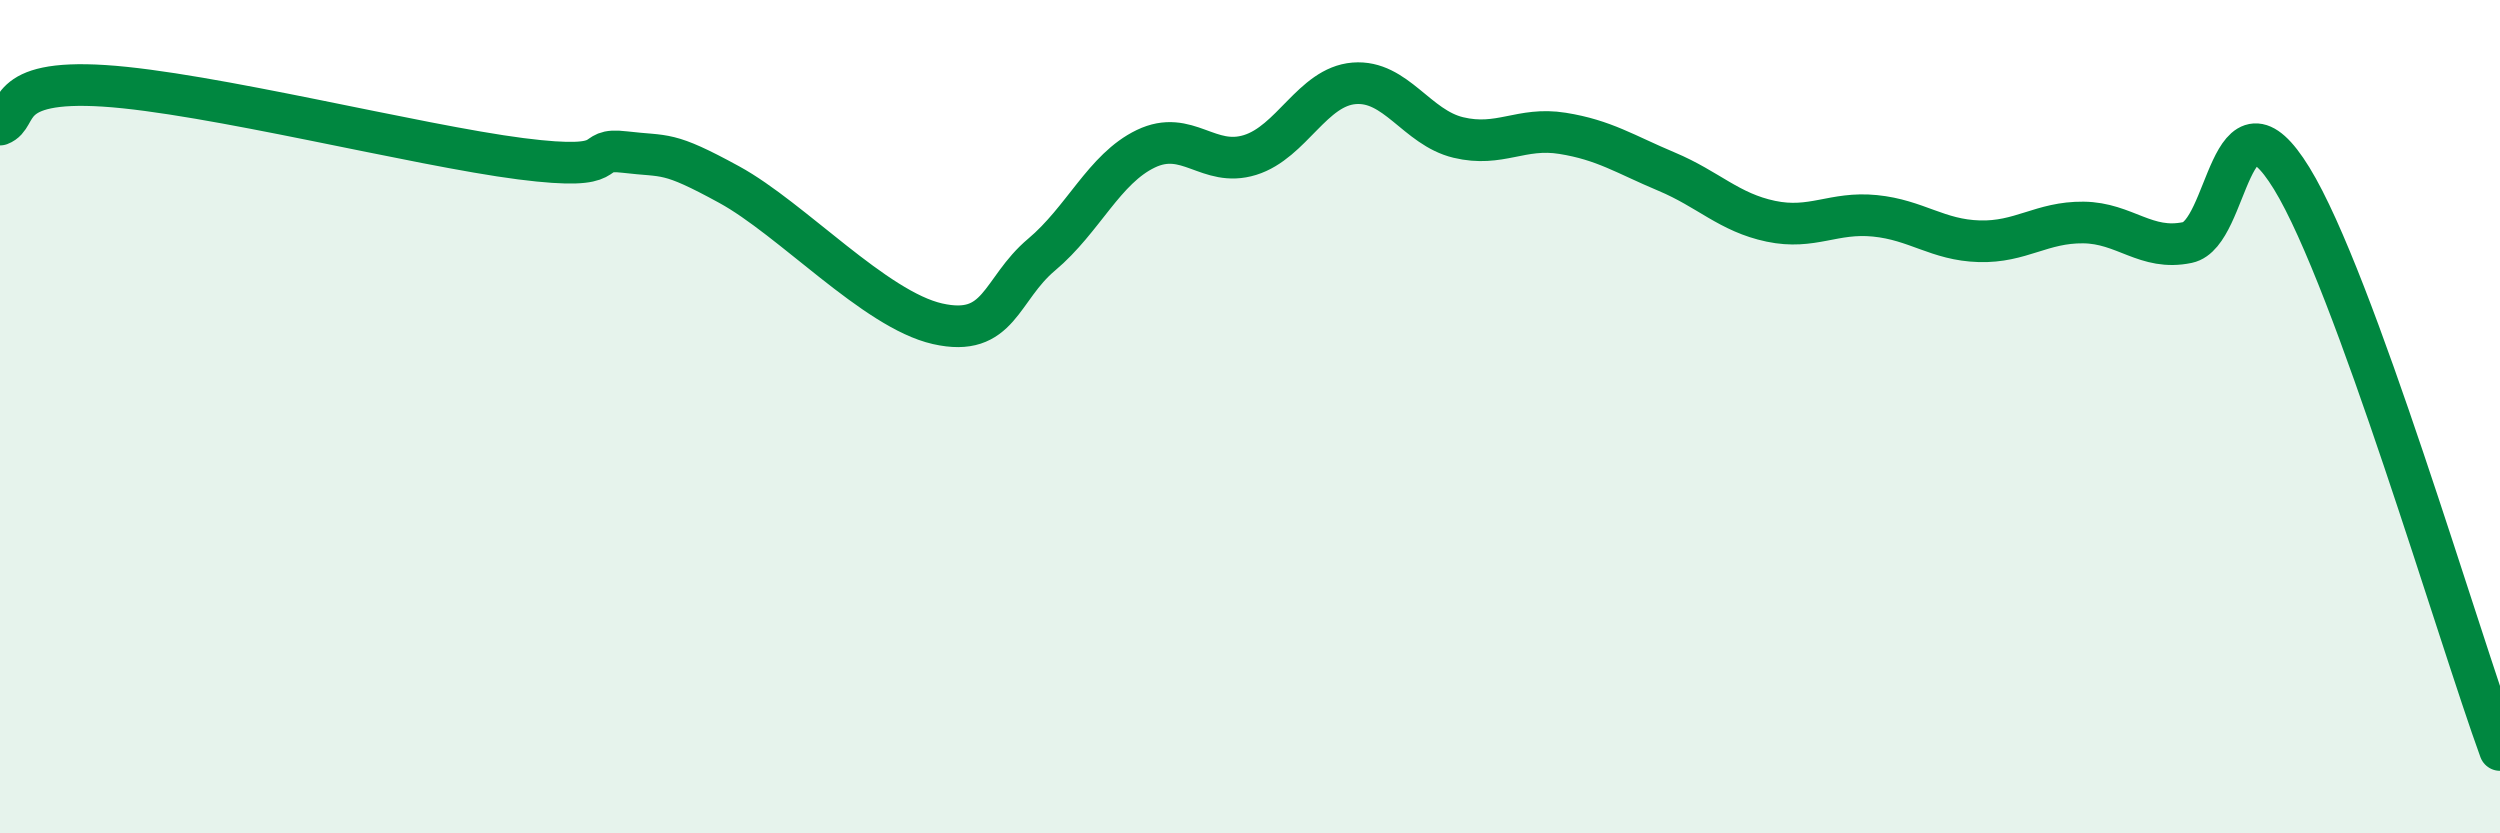
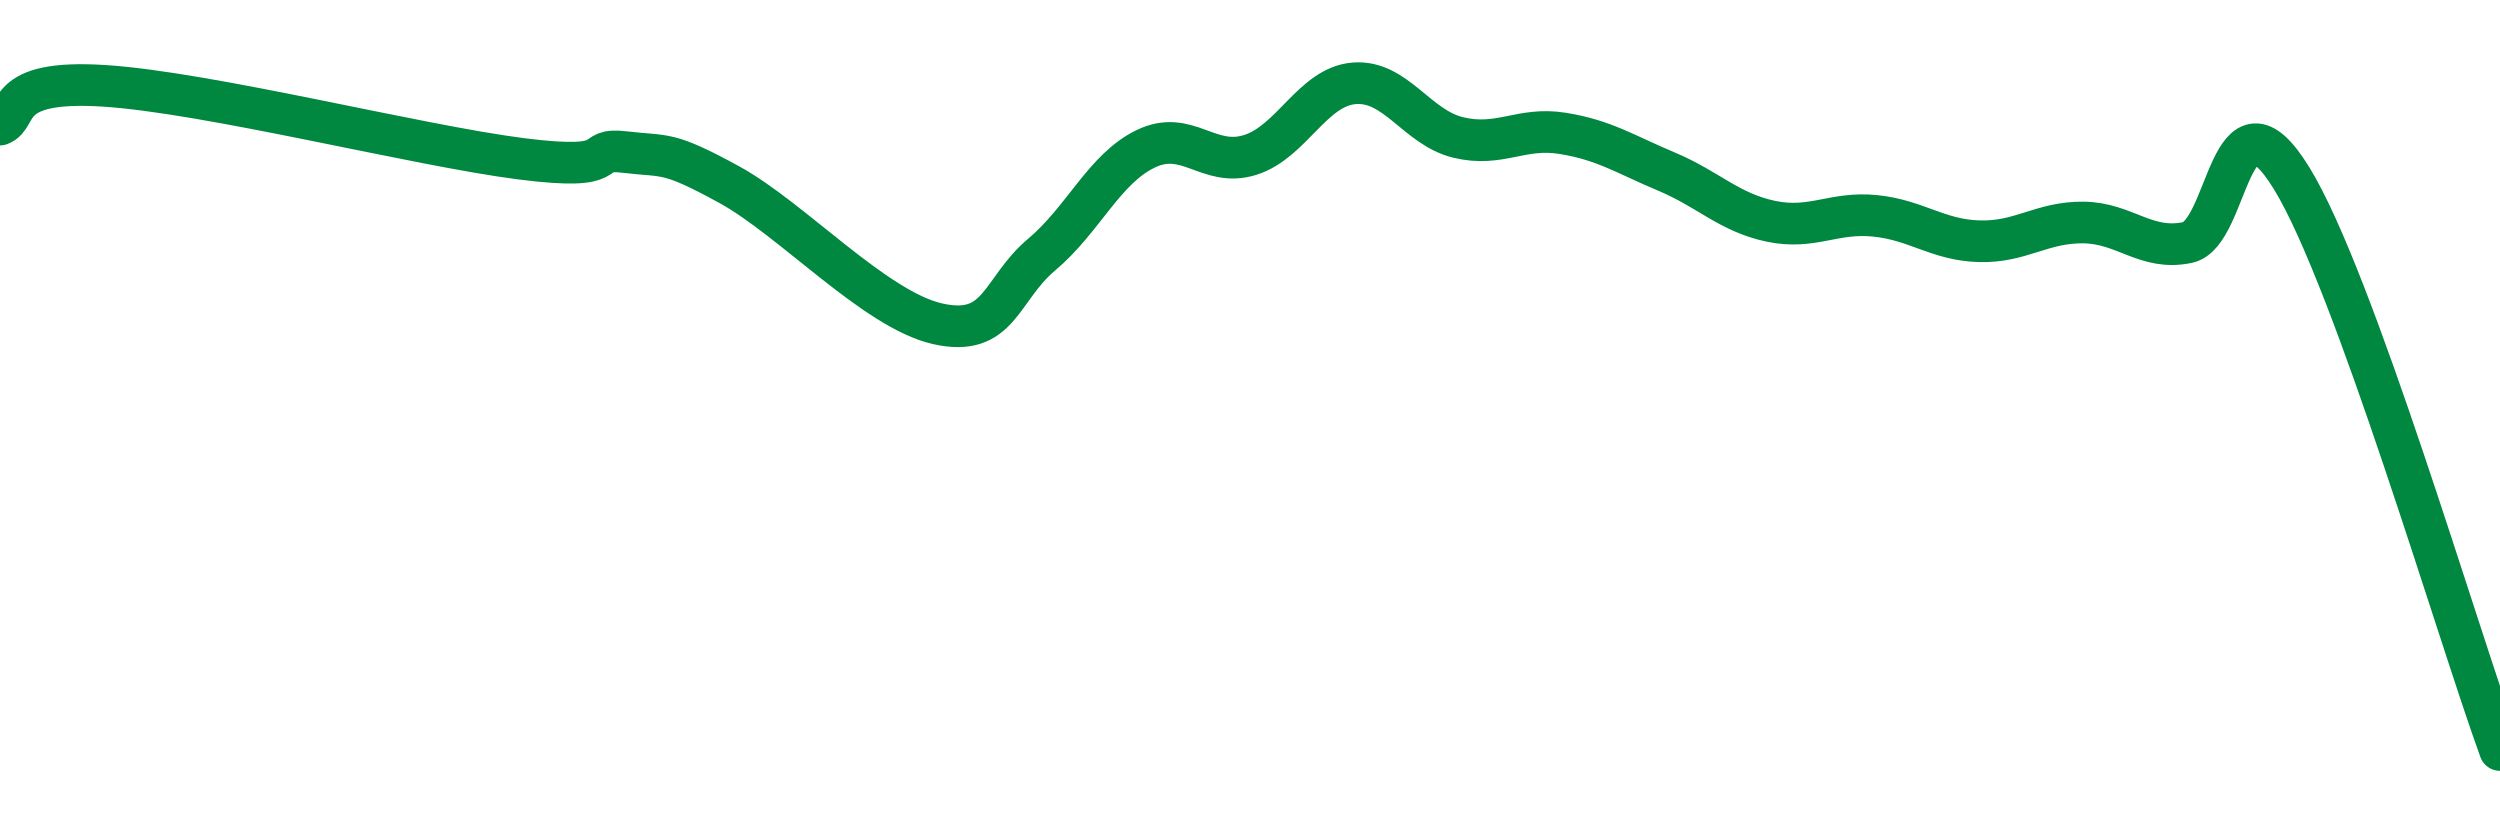
<svg xmlns="http://www.w3.org/2000/svg" width="60" height="20" viewBox="0 0 60 20">
-   <path d="M 0,2.99 C 0.5,2.8 0,1.9 2.5,2.06 C 5,2.22 10,3.49 12.5,3.81 C 15,4.13 14,3.53 15,3.65 C 16,3.77 16,3.61 17.5,4.43 C 19,5.25 21,7.43 22.5,7.77 C 24,8.11 24,6.95 25,6.11 C 26,5.27 26.5,4.05 27.5,3.57 C 28.5,3.09 29,4.03 30,3.72 C 31,3.41 31.5,2.08 32.5,2 C 33.5,1.92 34,3.06 35,3.3 C 36,3.54 36.5,3.04 37.5,3.2 C 38.5,3.36 39,3.7 40,4.12 C 41,4.54 41.5,5.1 42.5,5.31 C 43.5,5.52 44,5.08 45,5.18 C 46,5.28 46.5,5.76 47.5,5.79 C 48.5,5.82 49,5.33 50,5.34 C 51,5.35 51.5,6.03 52.5,5.82 C 53.5,5.61 53.5,1.84 55,4.28 C 56.5,6.72 59,15.26 60,18L60 20L0 20Z" fill="#008740" opacity="0.1" stroke-linecap="round" stroke-linejoin="round" />
  <path d="M 0,2.99 C 0.5,2.8 0,1.9 2.5,2.06 C 5,2.22 10,3.49 12.5,3.81 C 15,4.13 14,3.53 15,3.65 C 16,3.77 16,3.61 17.5,4.43 C 19,5.25 21,7.43 22.5,7.77 C 24,8.11 24,6.95 25,6.11 C 26,5.27 26.5,4.05 27.5,3.57 C 28.5,3.09 29,4.03 30,3.72 C 31,3.41 31.5,2.08 32.5,2 C 33.5,1.92 34,3.06 35,3.3 C 36,3.54 36.5,3.04 37.5,3.2 C 38.5,3.36 39,3.7 40,4.12 C 41,4.54 41.5,5.1 42.5,5.31 C 43.5,5.52 44,5.08 45,5.18 C 46,5.28 46.5,5.76 47.5,5.79 C 48.5,5.82 49,5.33 50,5.34 C 51,5.35 51.5,6.03 52.5,5.82 C 53.5,5.61 53.5,1.84 55,4.28 C 56.5,6.72 59,15.26 60,18" stroke="#008740" stroke-width="1" fill="none" stroke-linecap="round" stroke-linejoin="round" />
</svg>